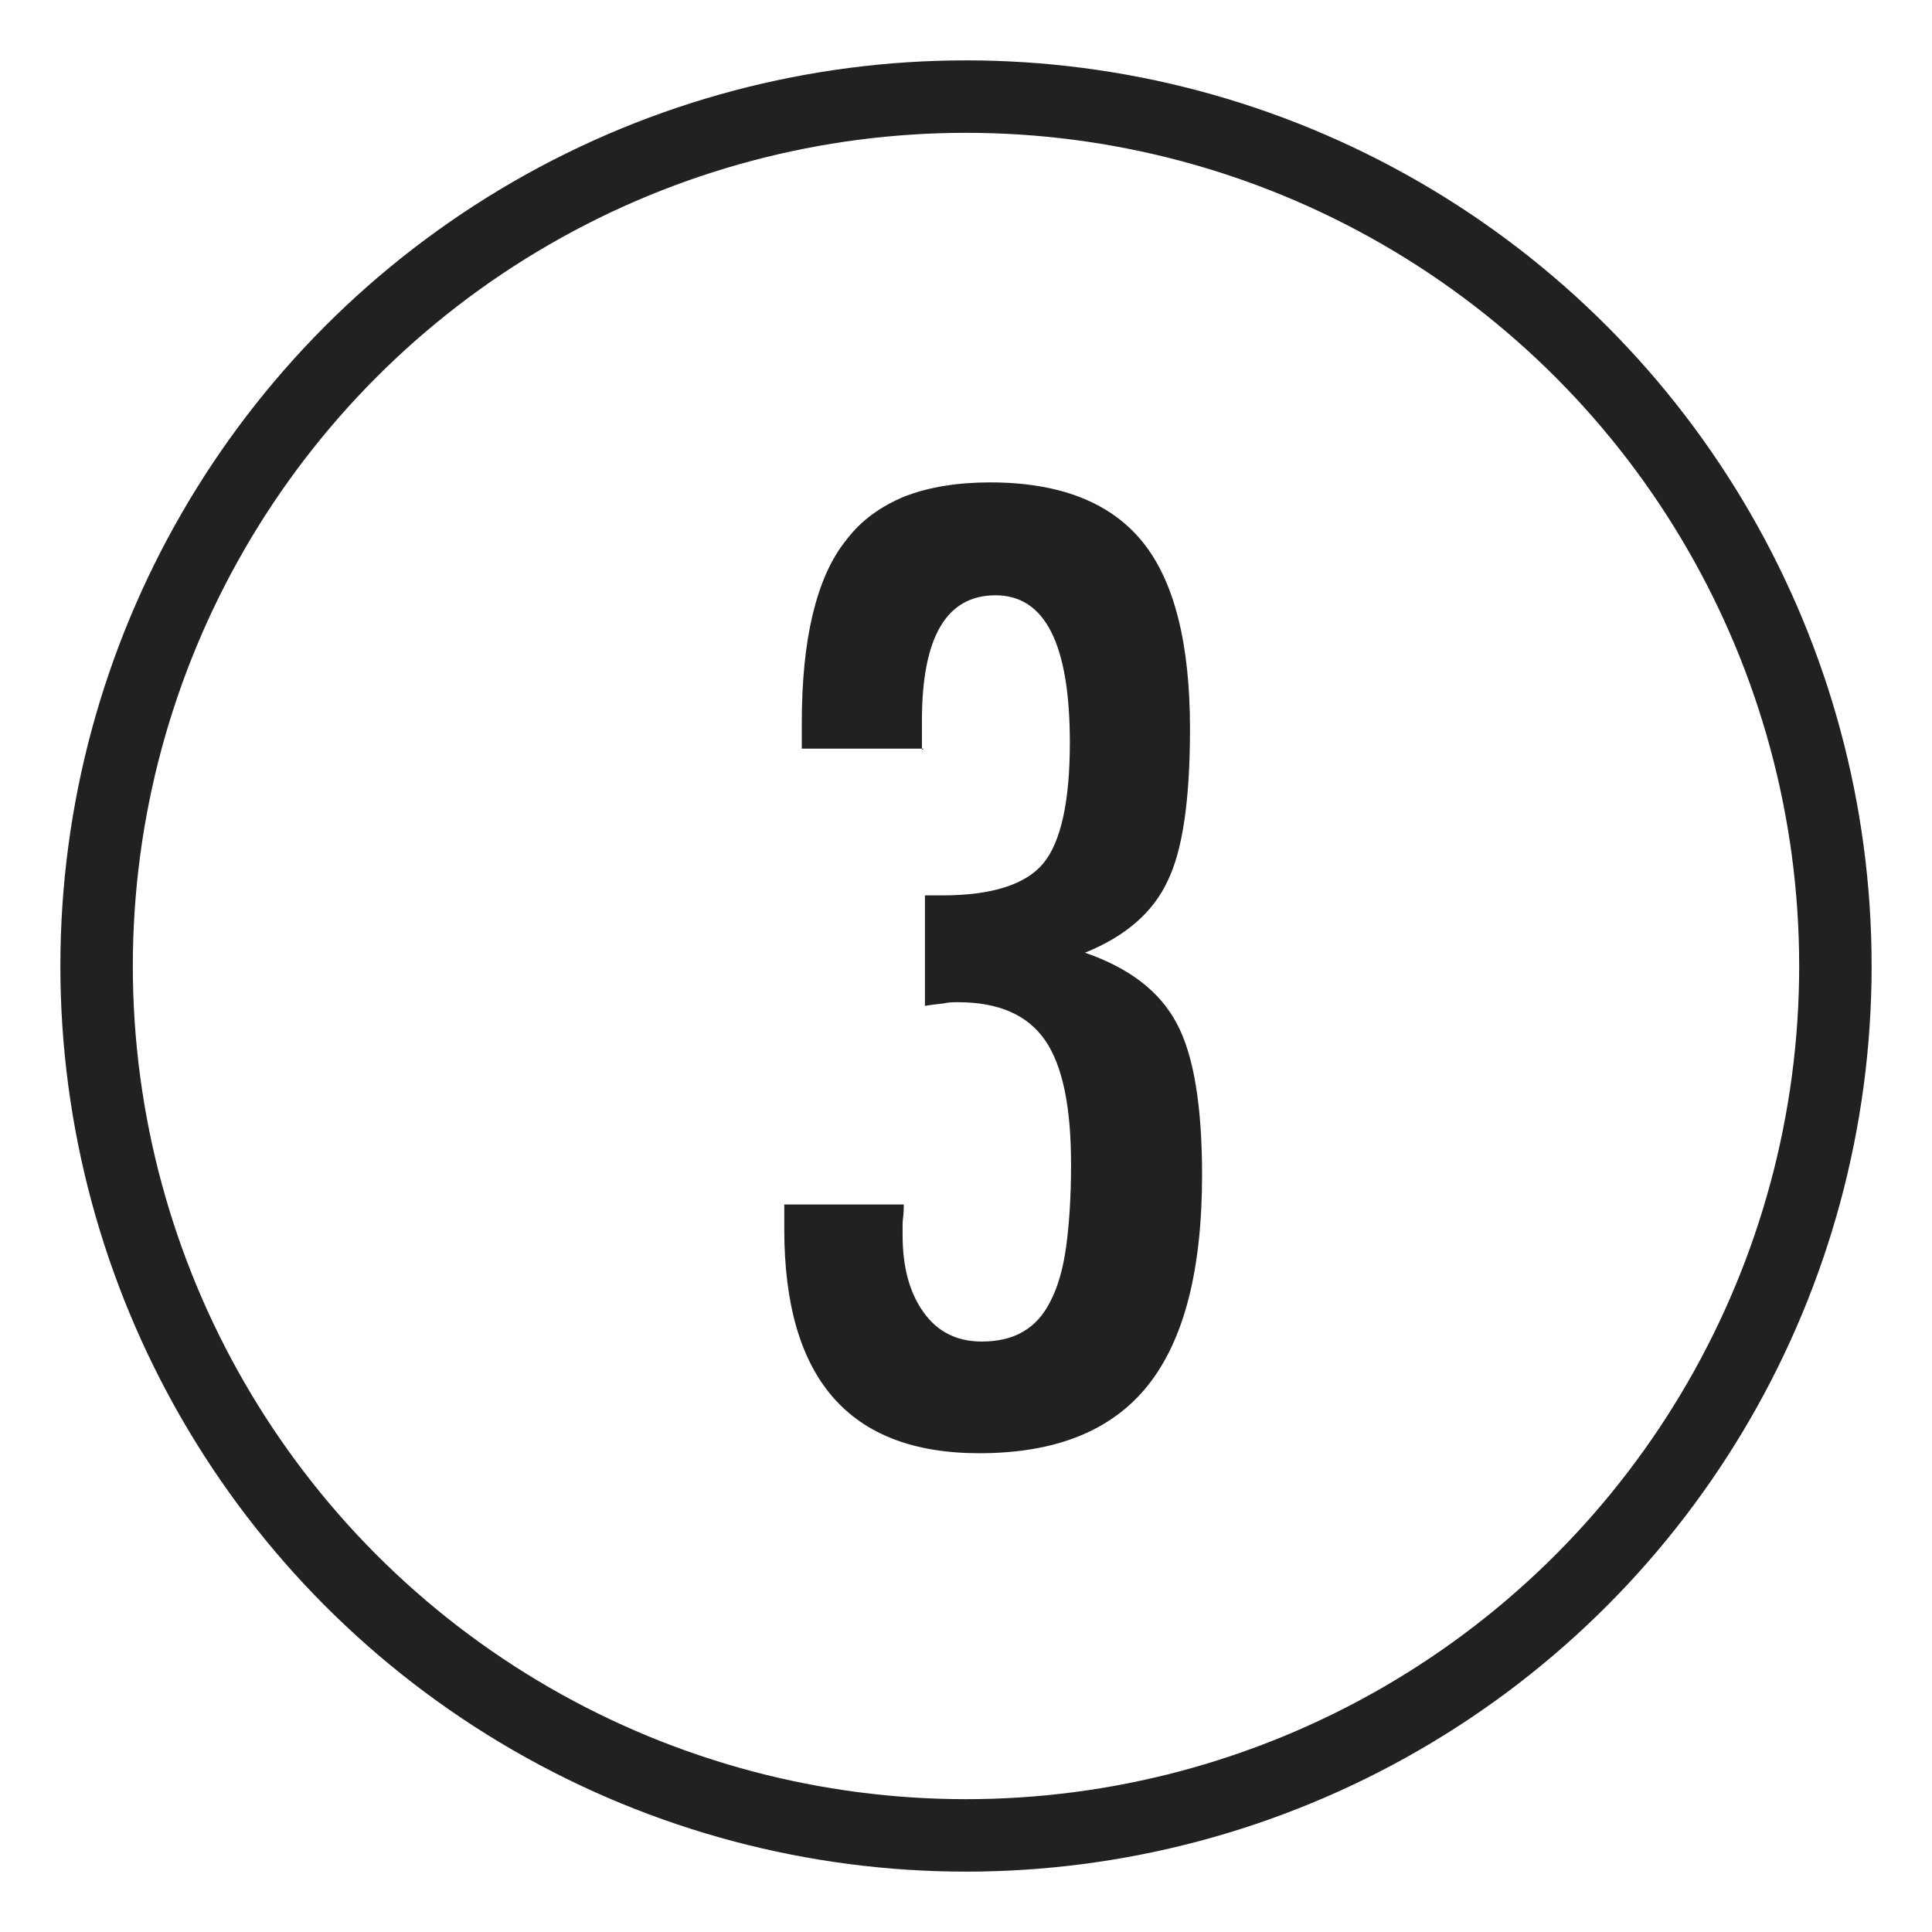
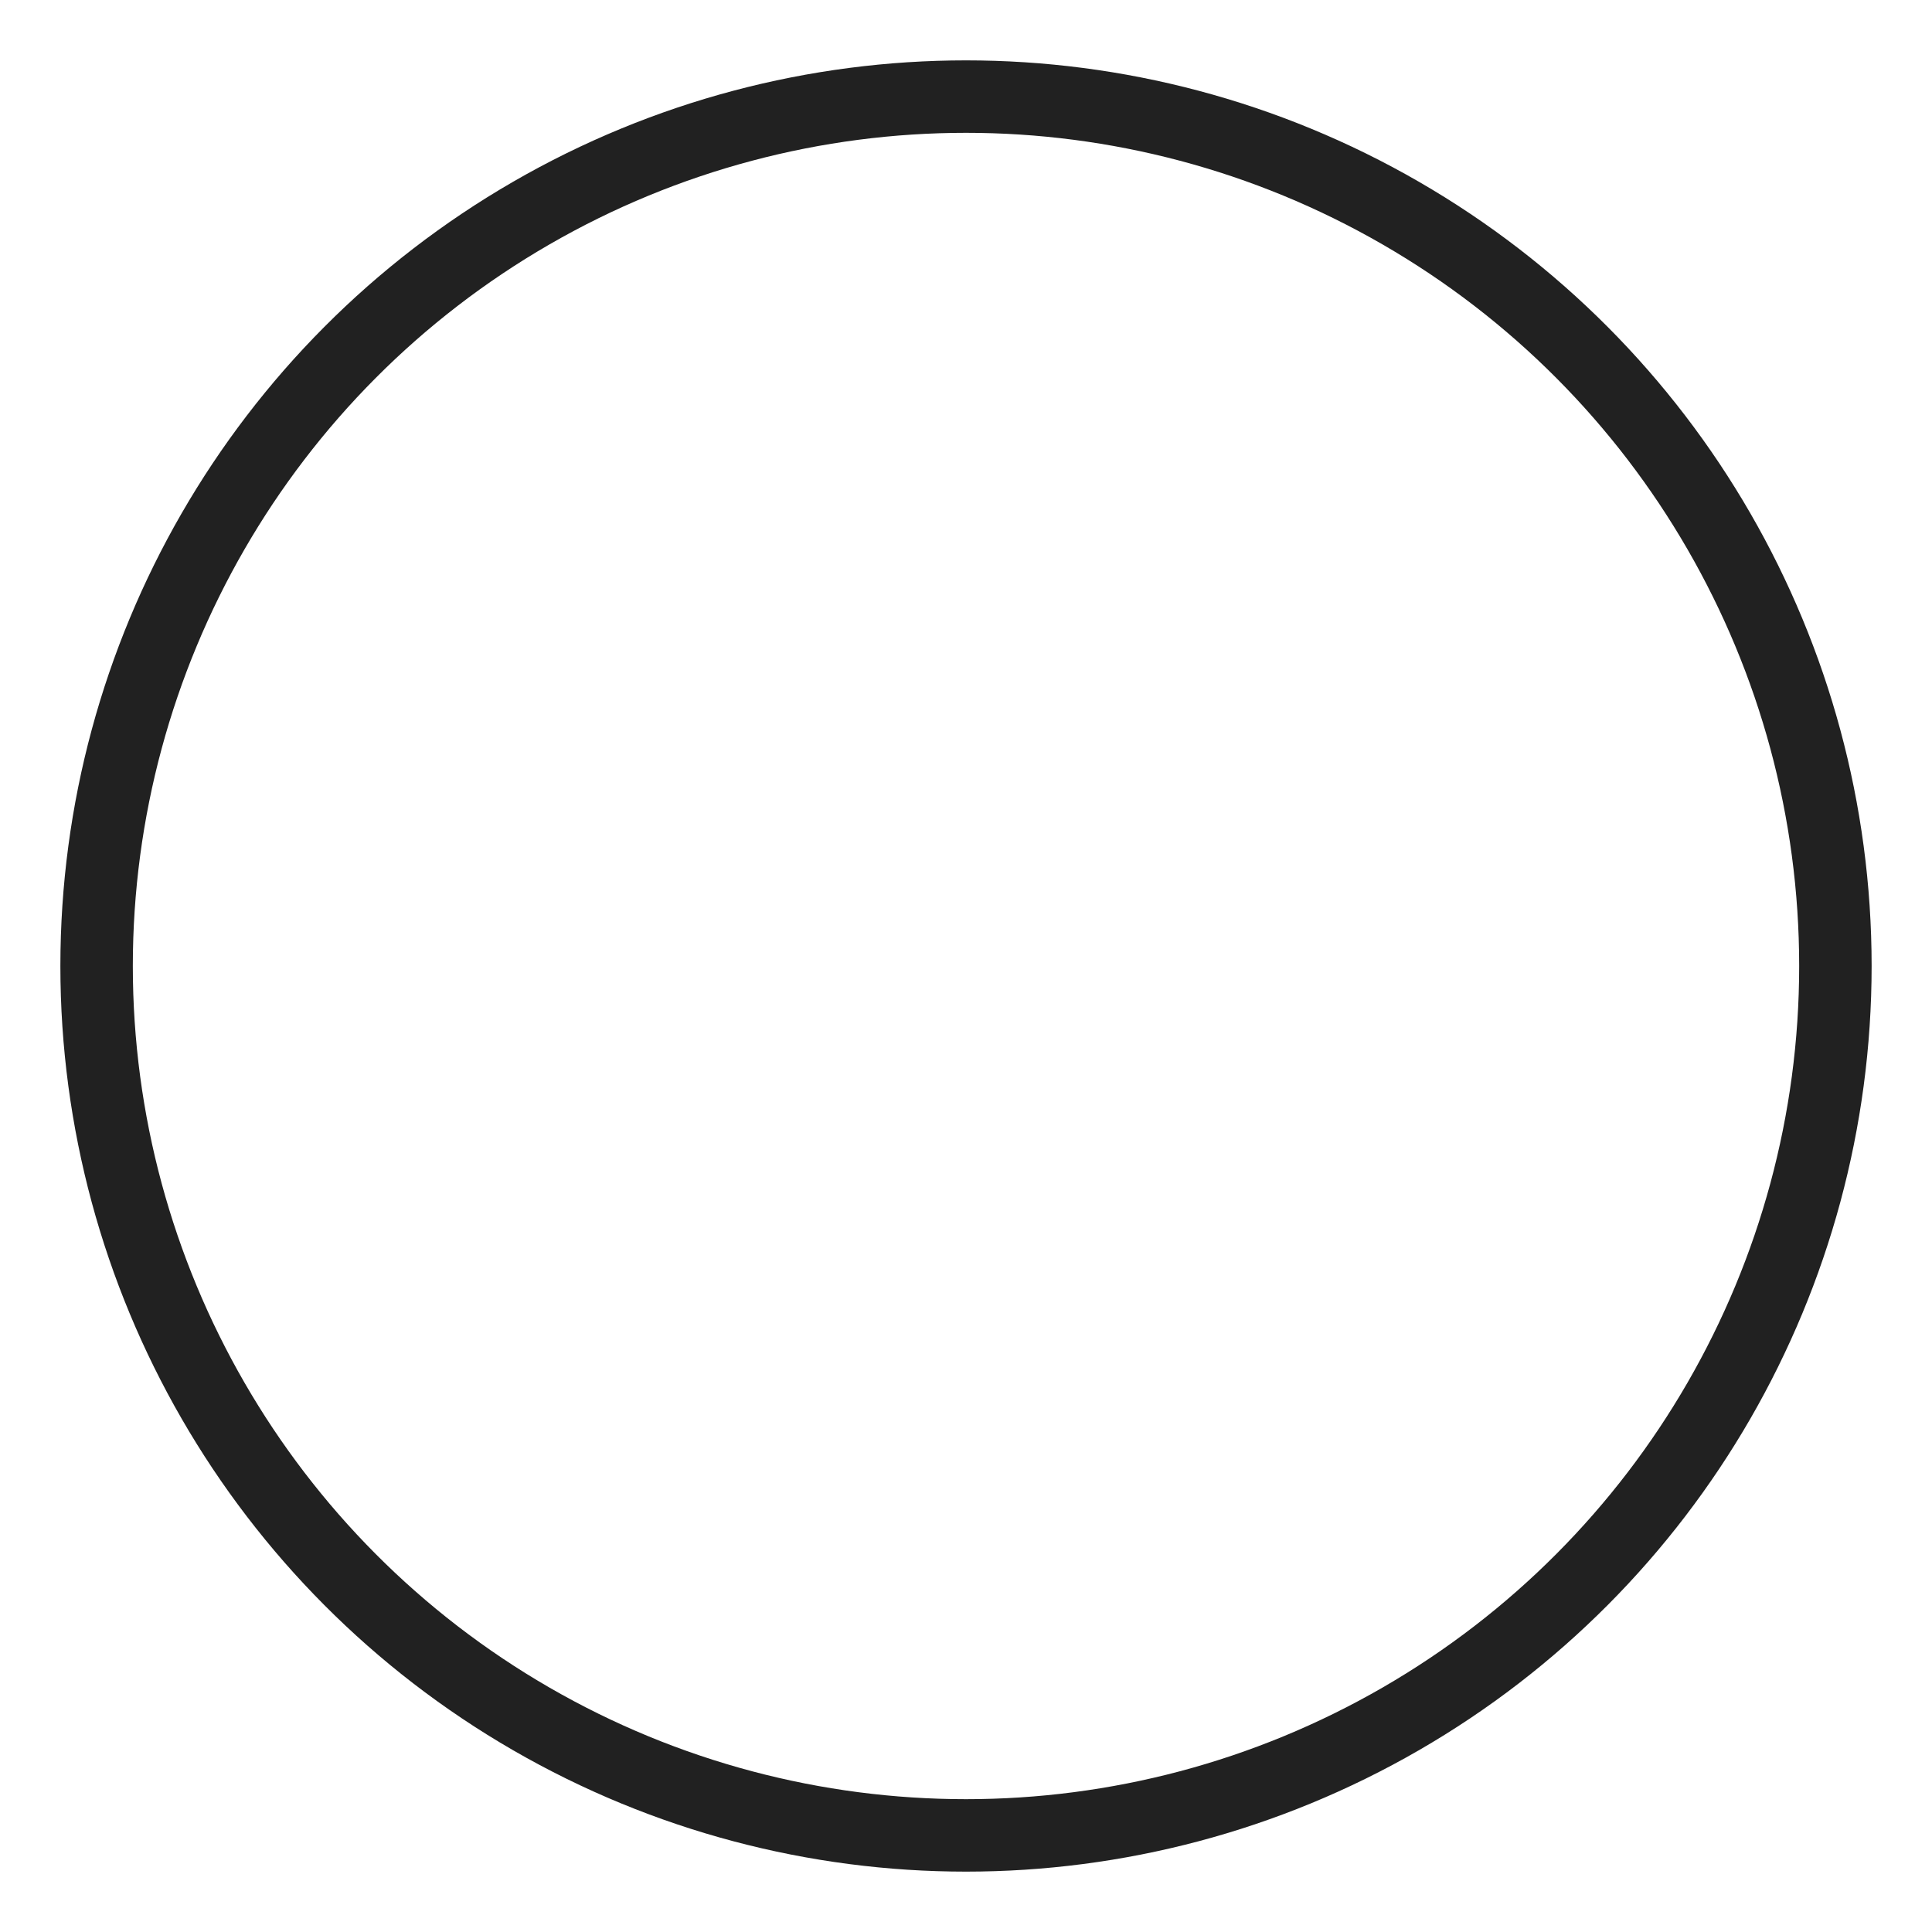
<svg xmlns="http://www.w3.org/2000/svg" width="32" height="32" viewBox="0 0 32 32" fill="none">
  <circle cx="16" cy="16" r="14.4" stroke="#212121" stroke-width="1.2" />
-   <path d="M15.3 12.4H13.28V11.98C13.28 11.28 13.34 10.68 13.46 10.18C13.58 9.68 13.76 9.26 14.02 8.94C14.27 8.61 14.6 8.38 14.99 8.22C15.38 8.07 15.85 7.99 16.4 7.99C17.55 7.99 18.39 8.32 18.92 8.97C19.45 9.62 19.71 10.66 19.71 12.07C19.71 13.24 19.59 14.08 19.34 14.59C19.1 15.11 18.64 15.51 17.97 15.78C18.7 16.03 19.21 16.42 19.49 16.95C19.77 17.47 19.91 18.31 19.91 19.46C19.91 21.04 19.61 22.2 19.01 22.95C18.41 23.7 17.48 24.07 16.22 24.07C14.06 24.07 12.99 22.83 12.99 20.36V20.09C12.99 20.01 12.99 19.97 12.99 19.95H14.97C14.97 20.07 14.96 20.16 14.95 20.25C14.95 20.33 14.95 20.4 14.95 20.46C14.95 21 15.07 21.42 15.3 21.74C15.53 22.06 15.85 22.22 16.26 22.22C16.52 22.22 16.75 22.17 16.94 22.06C17.13 21.95 17.28 21.79 17.4 21.55C17.52 21.32 17.61 21.01 17.66 20.64C17.71 20.27 17.74 19.82 17.74 19.29C17.74 18.33 17.6 17.65 17.31 17.23C17.02 16.81 16.54 16.6 15.87 16.6C15.79 16.6 15.71 16.6 15.63 16.62C15.54 16.63 15.44 16.64 15.32 16.66V14.83H15.61C16.43 14.83 16.99 14.65 17.28 14.3C17.57 13.95 17.72 13.28 17.72 12.3C17.72 10.67 17.31 9.86 16.49 9.86C15.67 9.86 15.27 10.56 15.27 11.94V12.42L15.3 12.4Z" fill="#212121" />
</svg>